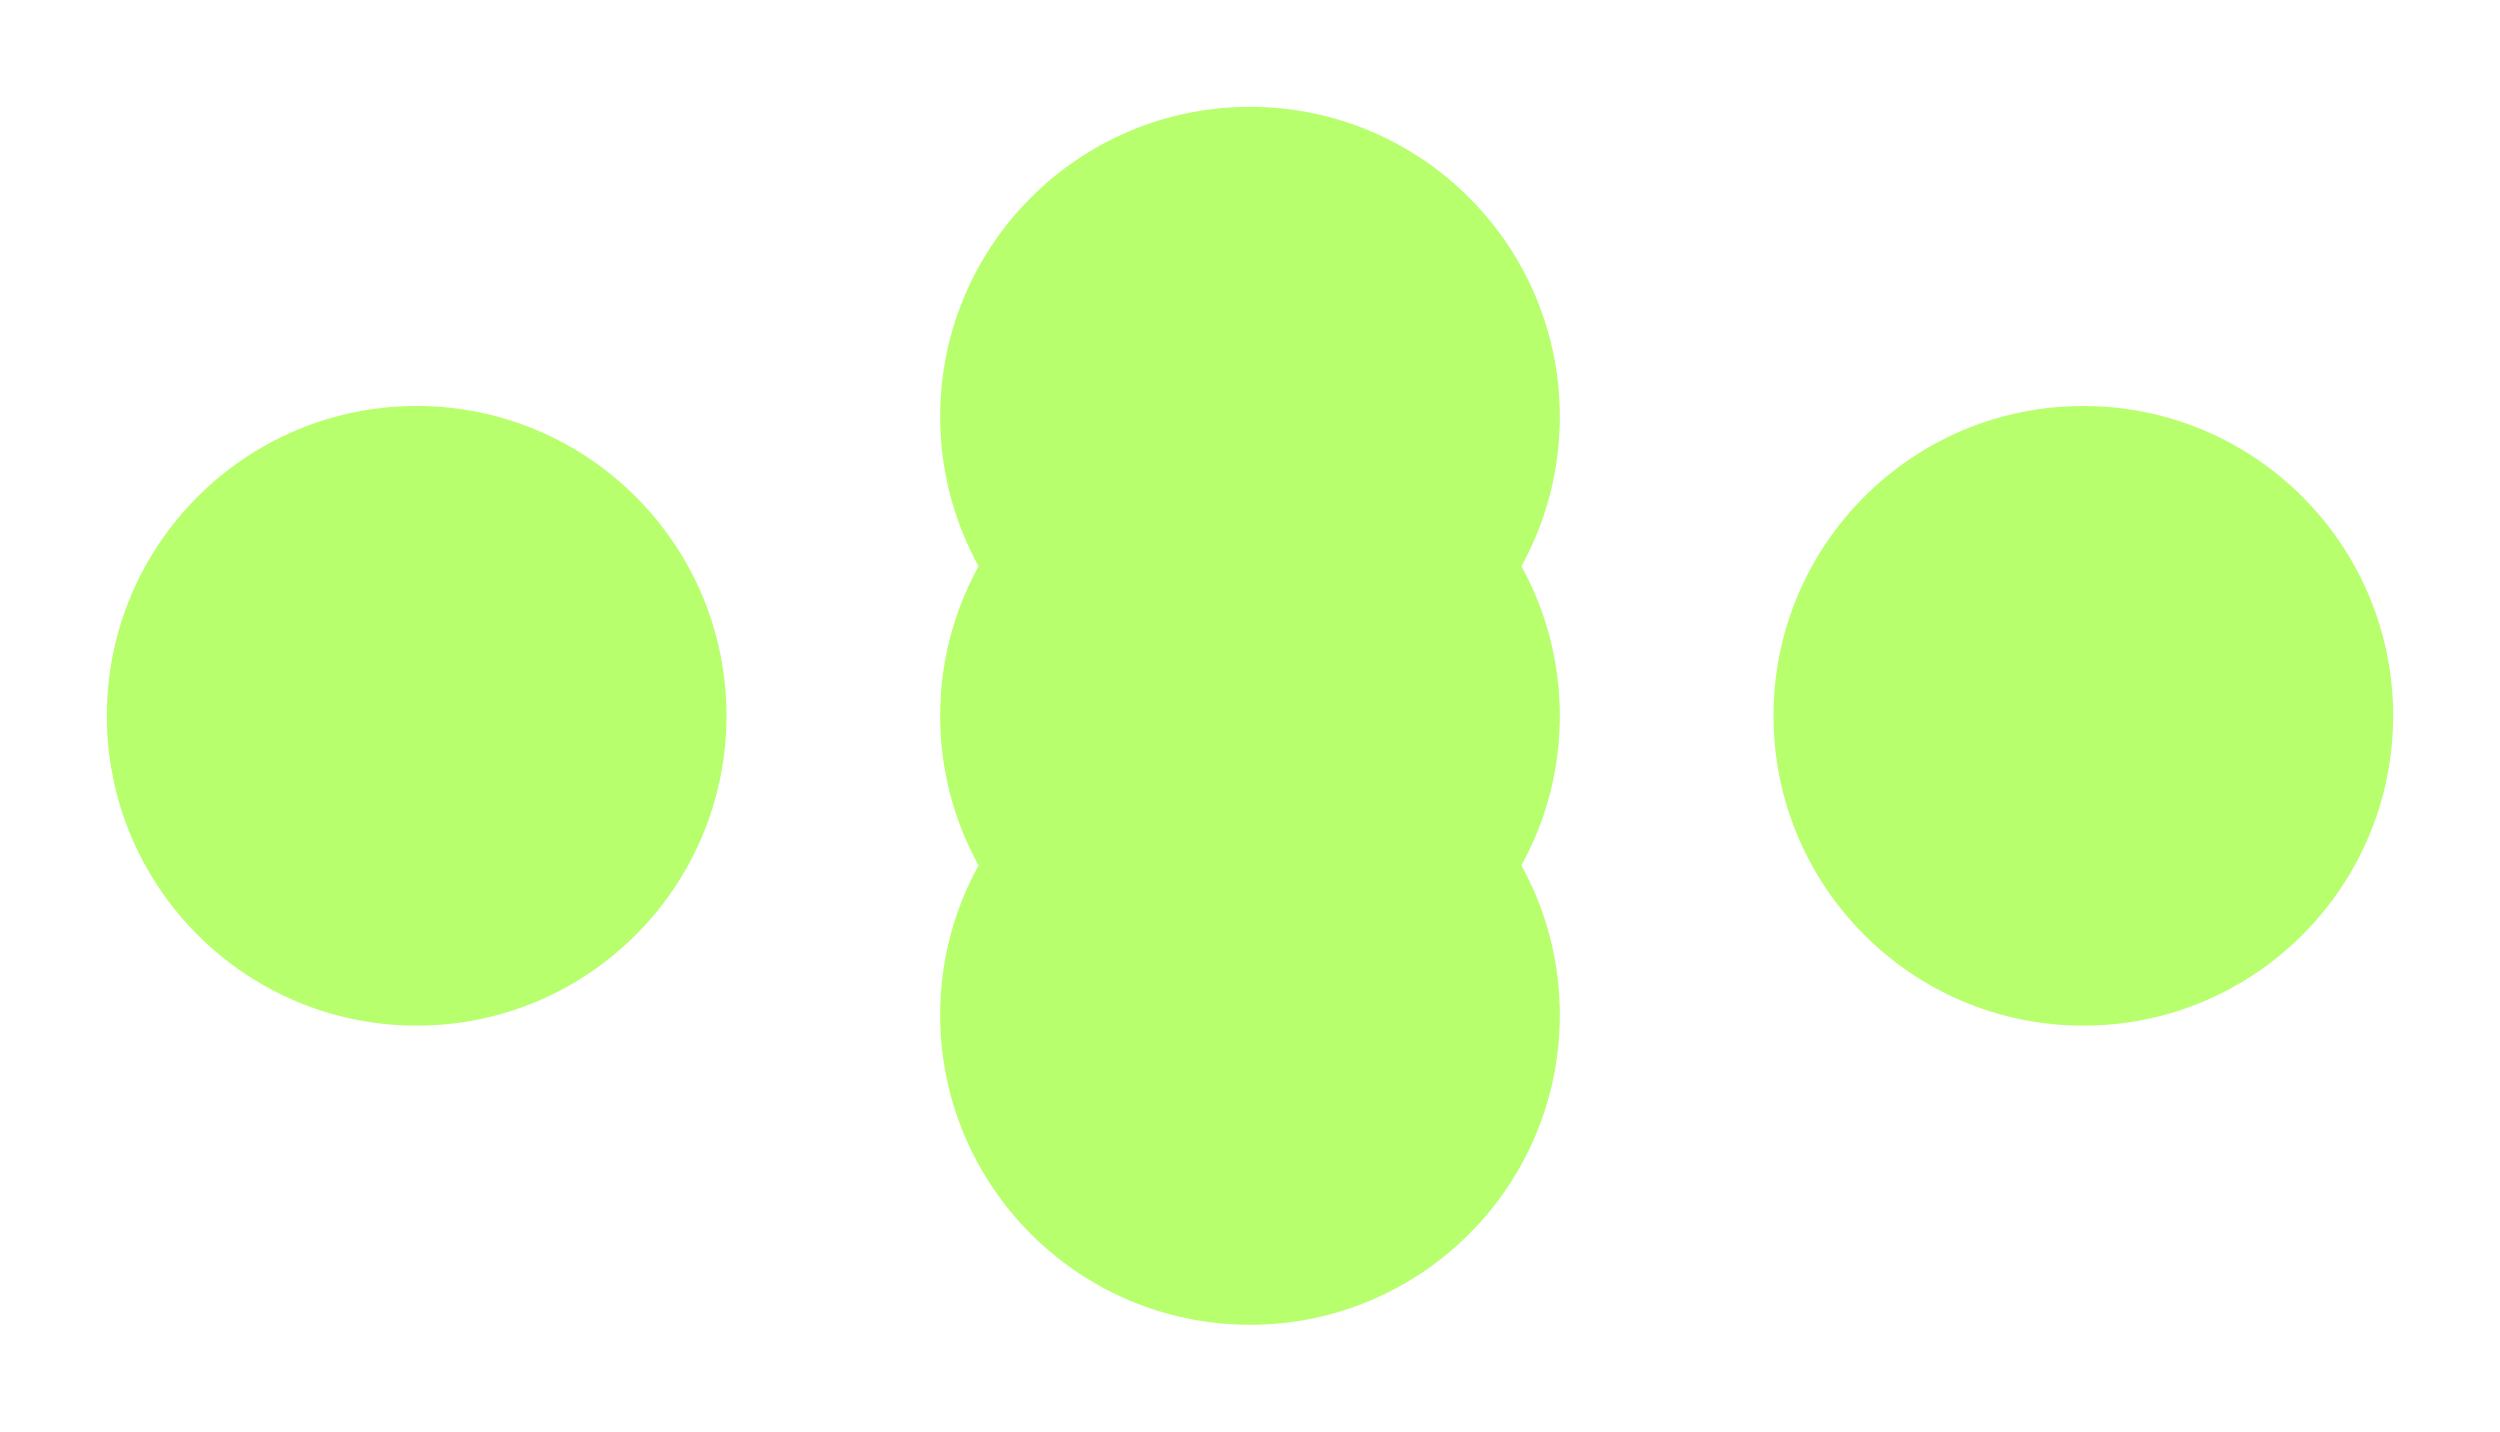
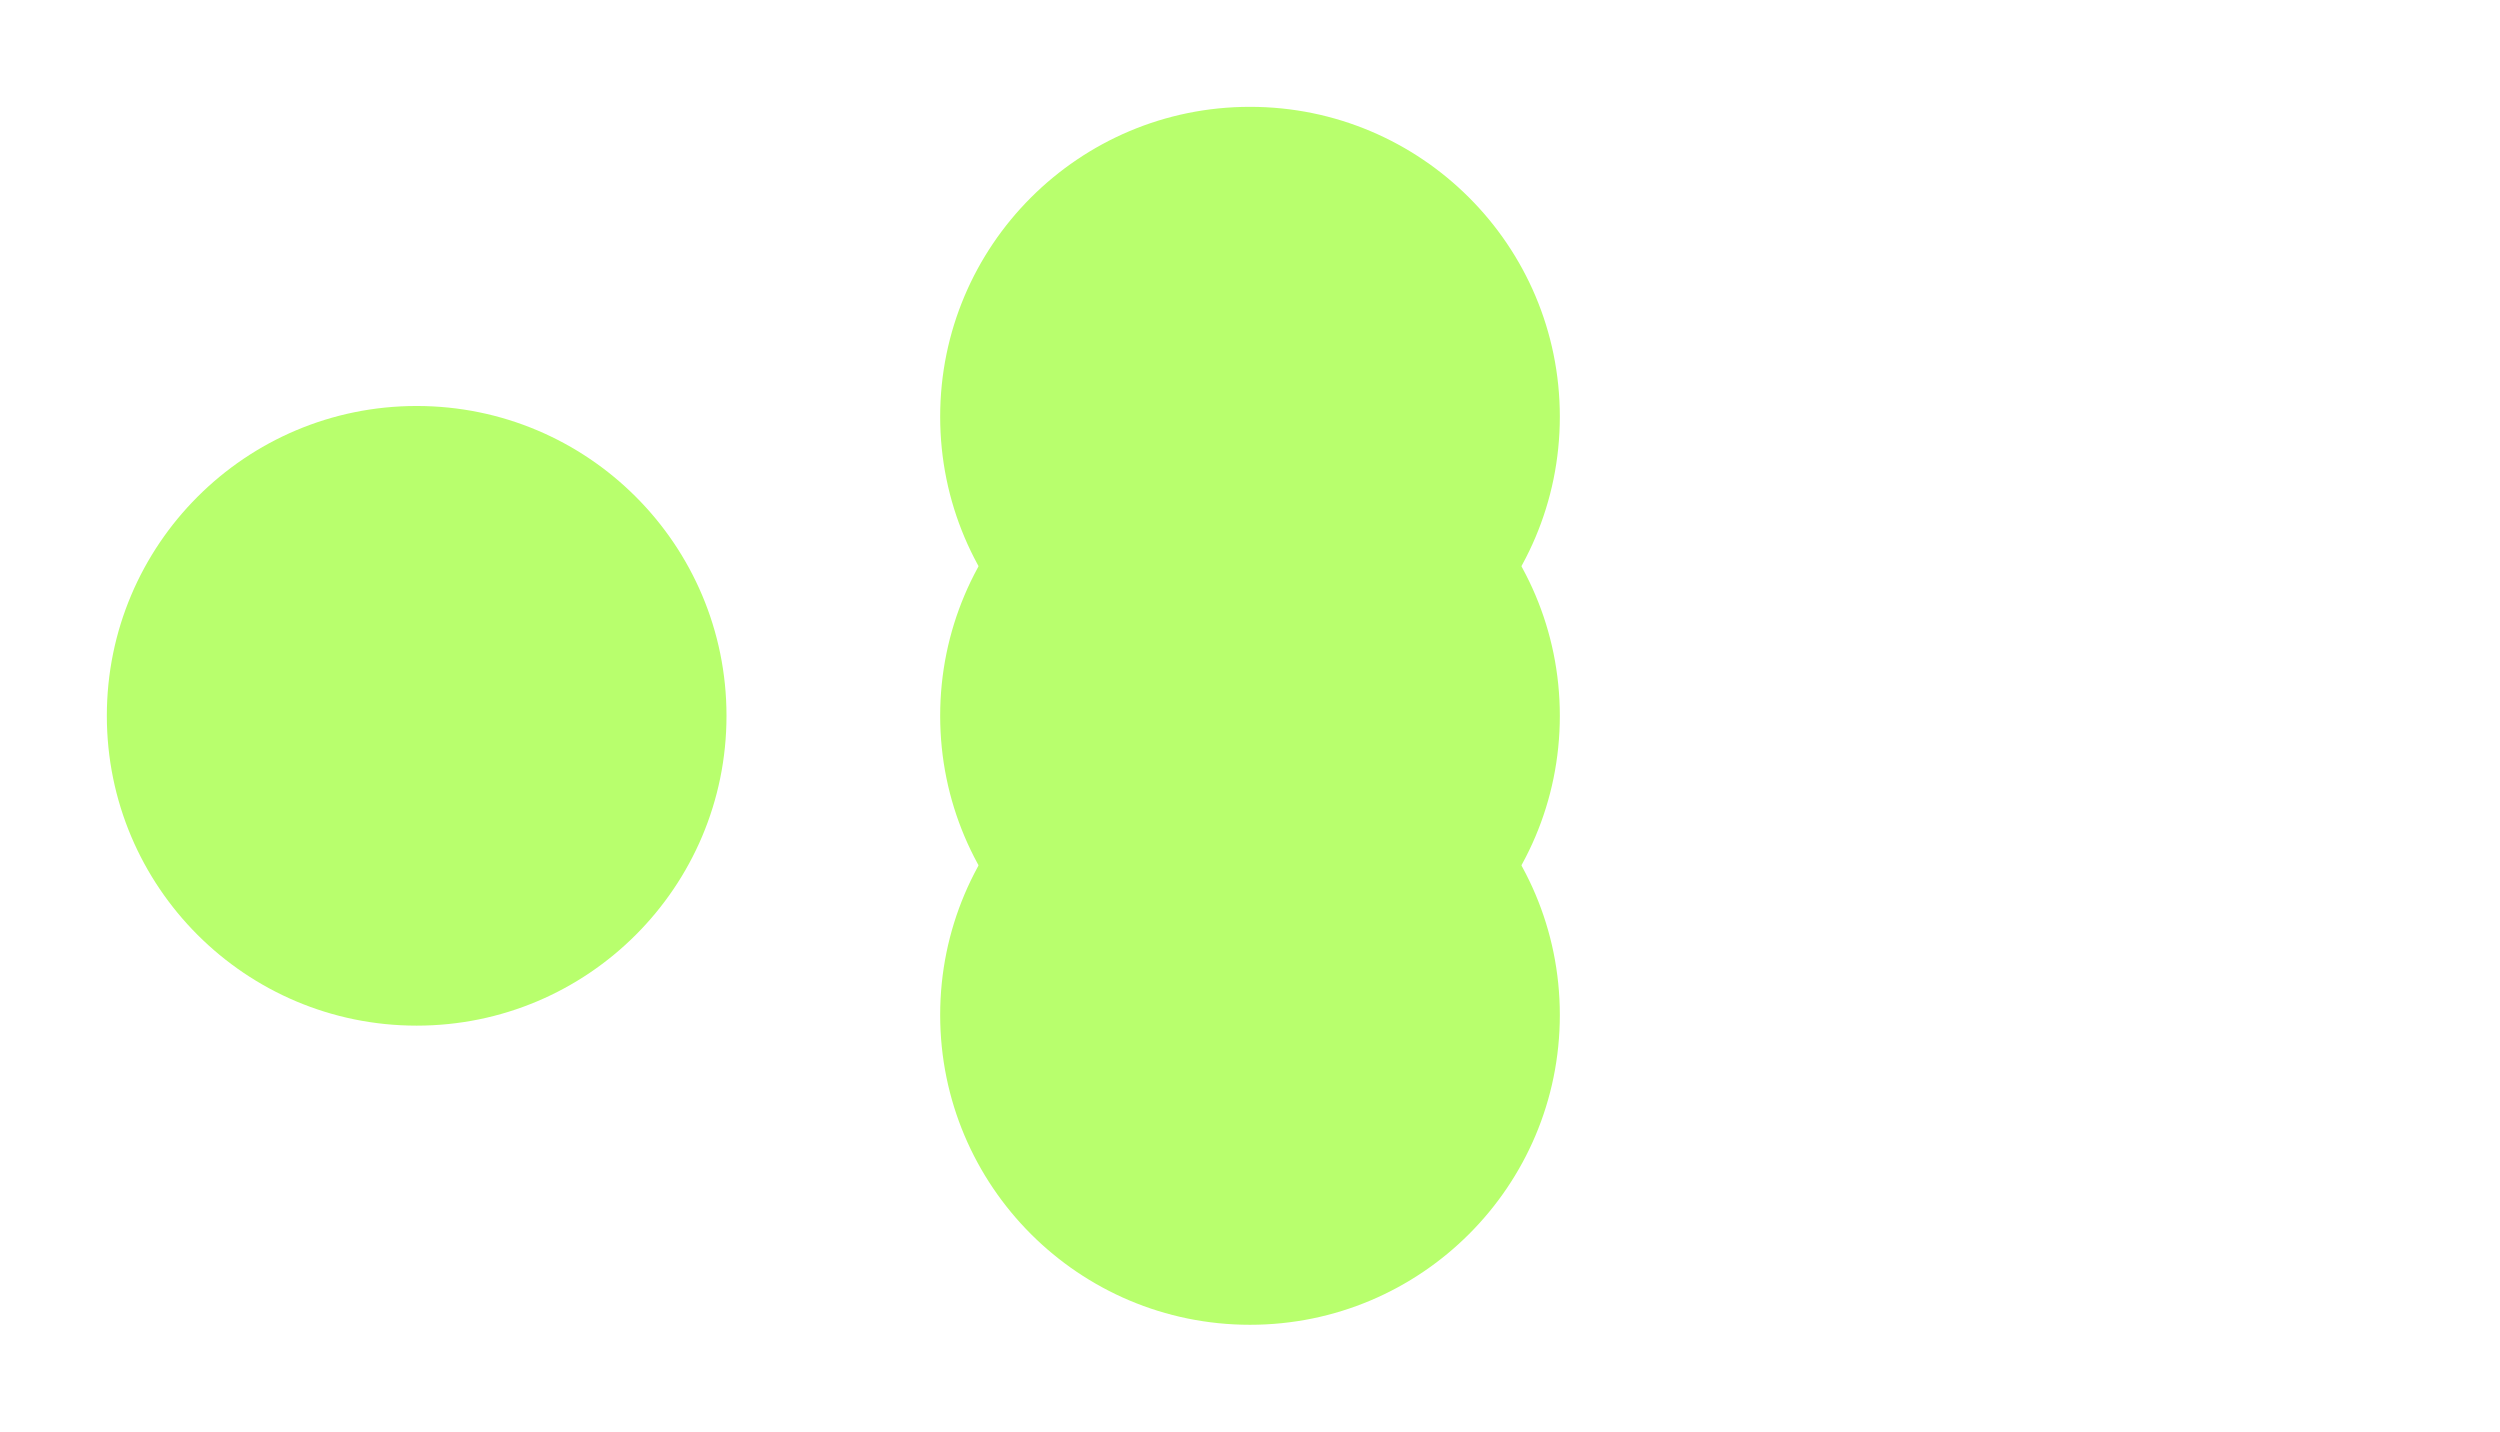
<svg xmlns="http://www.w3.org/2000/svg" width="117" height="67" viewBox="0 0 117 67" fill="none">
  <g filter="url(#filter0_d_713_39)">
    <circle cx="58.5" cy="19.5" r="14.5" fill="#B8FF6D" />
  </g>
  <g filter="url(#filter1_d_713_39)">
    <circle cx="58.5" cy="47.5" r="14.5" fill="#B8FF6D" />
  </g>
  <g filter="url(#filter2_d_713_39)">
    <circle cx="58.5" cy="33.5" r="14.5" fill="#B8FF6D" />
  </g>
  <g filter="url(#filter3_d_713_39)">
    <circle cx="19.5" cy="33.5" r="14.5" fill="#B8FF6D" />
  </g>
  <g filter="url(#filter4_d_713_39)">
-     <circle cx="97.5" cy="33.5" r="14.5" fill="#B8FF6D" />
-   </g>
+     </g>
  <defs>
    <filter id="filter0_d_713_39" x="39" y="0" width="39" height="39" filterUnits="userSpaceOnUse" color-interpolation-filters="sRGB">
      <feFlood flood-opacity="0" result="BackgroundImageFix" />
      <feColorMatrix in="SourceAlpha" type="matrix" values="0 0 0 0 0 0 0 0 0 0 0 0 0 0 0 0 0 0 127 0" result="hardAlpha" />
      <feMorphology radius="1" operator="dilate" in="SourceAlpha" result="effect1_dropShadow_713_39" />
      <feOffset />
      <feGaussianBlur stdDeviation="2" />
      <feComposite in2="hardAlpha" operator="out" />
      <feColorMatrix type="matrix" values="0 0 0 0 0.723 0 0 0 0 1 0 0 0 0 0.427 0 0 0 0.54 0" />
      <feBlend mode="normal" in2="BackgroundImageFix" result="effect1_dropShadow_713_39" />
      <feBlend mode="normal" in="SourceGraphic" in2="effect1_dropShadow_713_39" result="shape" />
    </filter>
    <filter id="filter1_d_713_39" x="39" y="28" width="39" height="39" filterUnits="userSpaceOnUse" color-interpolation-filters="sRGB">
      <feFlood flood-opacity="0" result="BackgroundImageFix" />
      <feColorMatrix in="SourceAlpha" type="matrix" values="0 0 0 0 0 0 0 0 0 0 0 0 0 0 0 0 0 0 127 0" result="hardAlpha" />
      <feMorphology radius="1" operator="dilate" in="SourceAlpha" result="effect1_dropShadow_713_39" />
      <feOffset />
      <feGaussianBlur stdDeviation="2" />
      <feComposite in2="hardAlpha" operator="out" />
      <feColorMatrix type="matrix" values="0 0 0 0 0.723 0 0 0 0 1 0 0 0 0 0.427 0 0 0 0.54 0" />
      <feBlend mode="normal" in2="BackgroundImageFix" result="effect1_dropShadow_713_39" />
      <feBlend mode="normal" in="SourceGraphic" in2="effect1_dropShadow_713_39" result="shape" />
    </filter>
    <filter id="filter2_d_713_39" x="39" y="14" width="39" height="39" filterUnits="userSpaceOnUse" color-interpolation-filters="sRGB">
      <feFlood flood-opacity="0" result="BackgroundImageFix" />
      <feColorMatrix in="SourceAlpha" type="matrix" values="0 0 0 0 0 0 0 0 0 0 0 0 0 0 0 0 0 0 127 0" result="hardAlpha" />
      <feMorphology radius="1" operator="dilate" in="SourceAlpha" result="effect1_dropShadow_713_39" />
      <feOffset />
      <feGaussianBlur stdDeviation="2" />
      <feComposite in2="hardAlpha" operator="out" />
      <feColorMatrix type="matrix" values="0 0 0 0 0.723 0 0 0 0 1 0 0 0 0 0.427 0 0 0 0.54 0" />
      <feBlend mode="normal" in2="BackgroundImageFix" result="effect1_dropShadow_713_39" />
      <feBlend mode="normal" in="SourceGraphic" in2="effect1_dropShadow_713_39" result="shape" />
    </filter>
    <filter id="filter3_d_713_39" x="0" y="14" width="39" height="39" filterUnits="userSpaceOnUse" color-interpolation-filters="sRGB">
      <feFlood flood-opacity="0" result="BackgroundImageFix" />
      <feColorMatrix in="SourceAlpha" type="matrix" values="0 0 0 0 0 0 0 0 0 0 0 0 0 0 0 0 0 0 127 0" result="hardAlpha" />
      <feMorphology radius="1" operator="dilate" in="SourceAlpha" result="effect1_dropShadow_713_39" />
      <feOffset />
      <feGaussianBlur stdDeviation="2" />
      <feComposite in2="hardAlpha" operator="out" />
      <feColorMatrix type="matrix" values="0 0 0 0 0.723 0 0 0 0 1 0 0 0 0 0.427 0 0 0 0.54 0" />
      <feBlend mode="normal" in2="BackgroundImageFix" result="effect1_dropShadow_713_39" />
      <feBlend mode="normal" in="SourceGraphic" in2="effect1_dropShadow_713_39" result="shape" />
    </filter>
    <filter id="filter4_d_713_39" x="78" y="14" width="39" height="39" filterUnits="userSpaceOnUse" color-interpolation-filters="sRGB">
      <feFlood flood-opacity="0" result="BackgroundImageFix" />
      <feColorMatrix in="SourceAlpha" type="matrix" values="0 0 0 0 0 0 0 0 0 0 0 0 0 0 0 0 0 0 127 0" result="hardAlpha" />
      <feMorphology radius="1" operator="dilate" in="SourceAlpha" result="effect1_dropShadow_713_39" />
      <feOffset />
      <feGaussianBlur stdDeviation="2" />
      <feComposite in2="hardAlpha" operator="out" />
      <feColorMatrix type="matrix" values="0 0 0 0 0.723 0 0 0 0 1 0 0 0 0 0.427 0 0 0 0.54 0" />
      <feBlend mode="normal" in2="BackgroundImageFix" result="effect1_dropShadow_713_39" />
      <feBlend mode="normal" in="SourceGraphic" in2="effect1_dropShadow_713_39" result="shape" />
    </filter>
  </defs>
</svg>